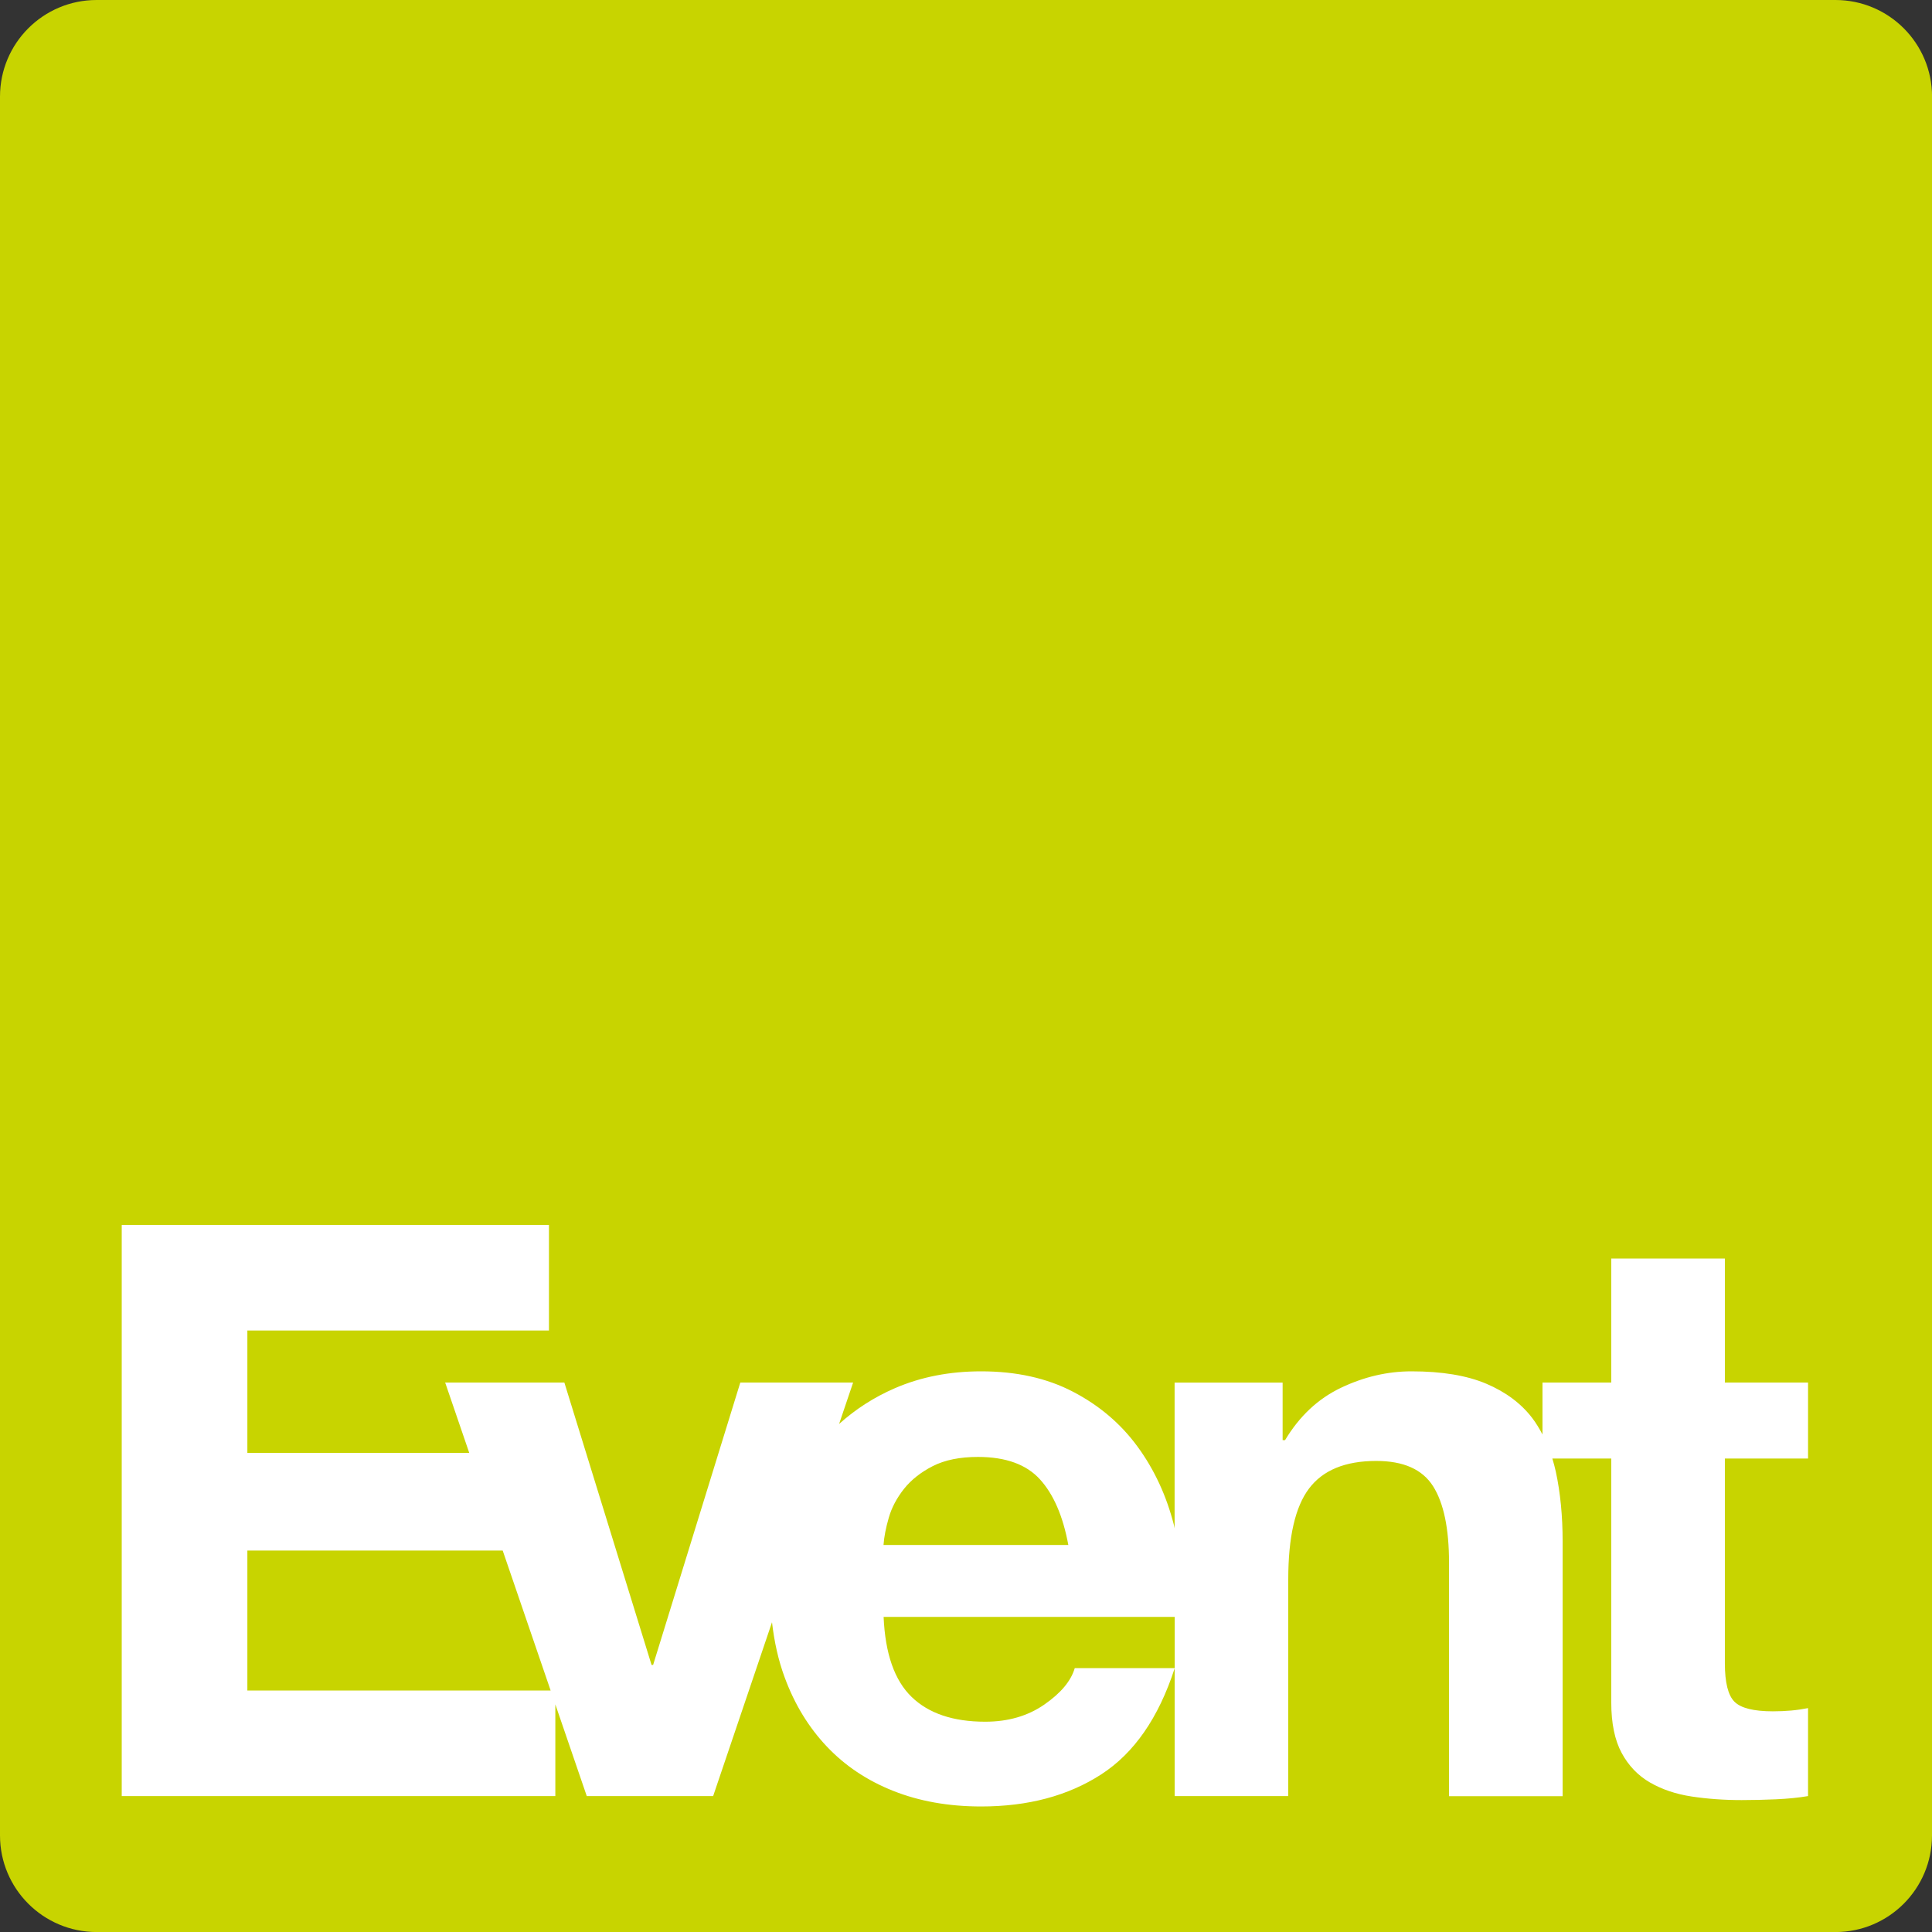
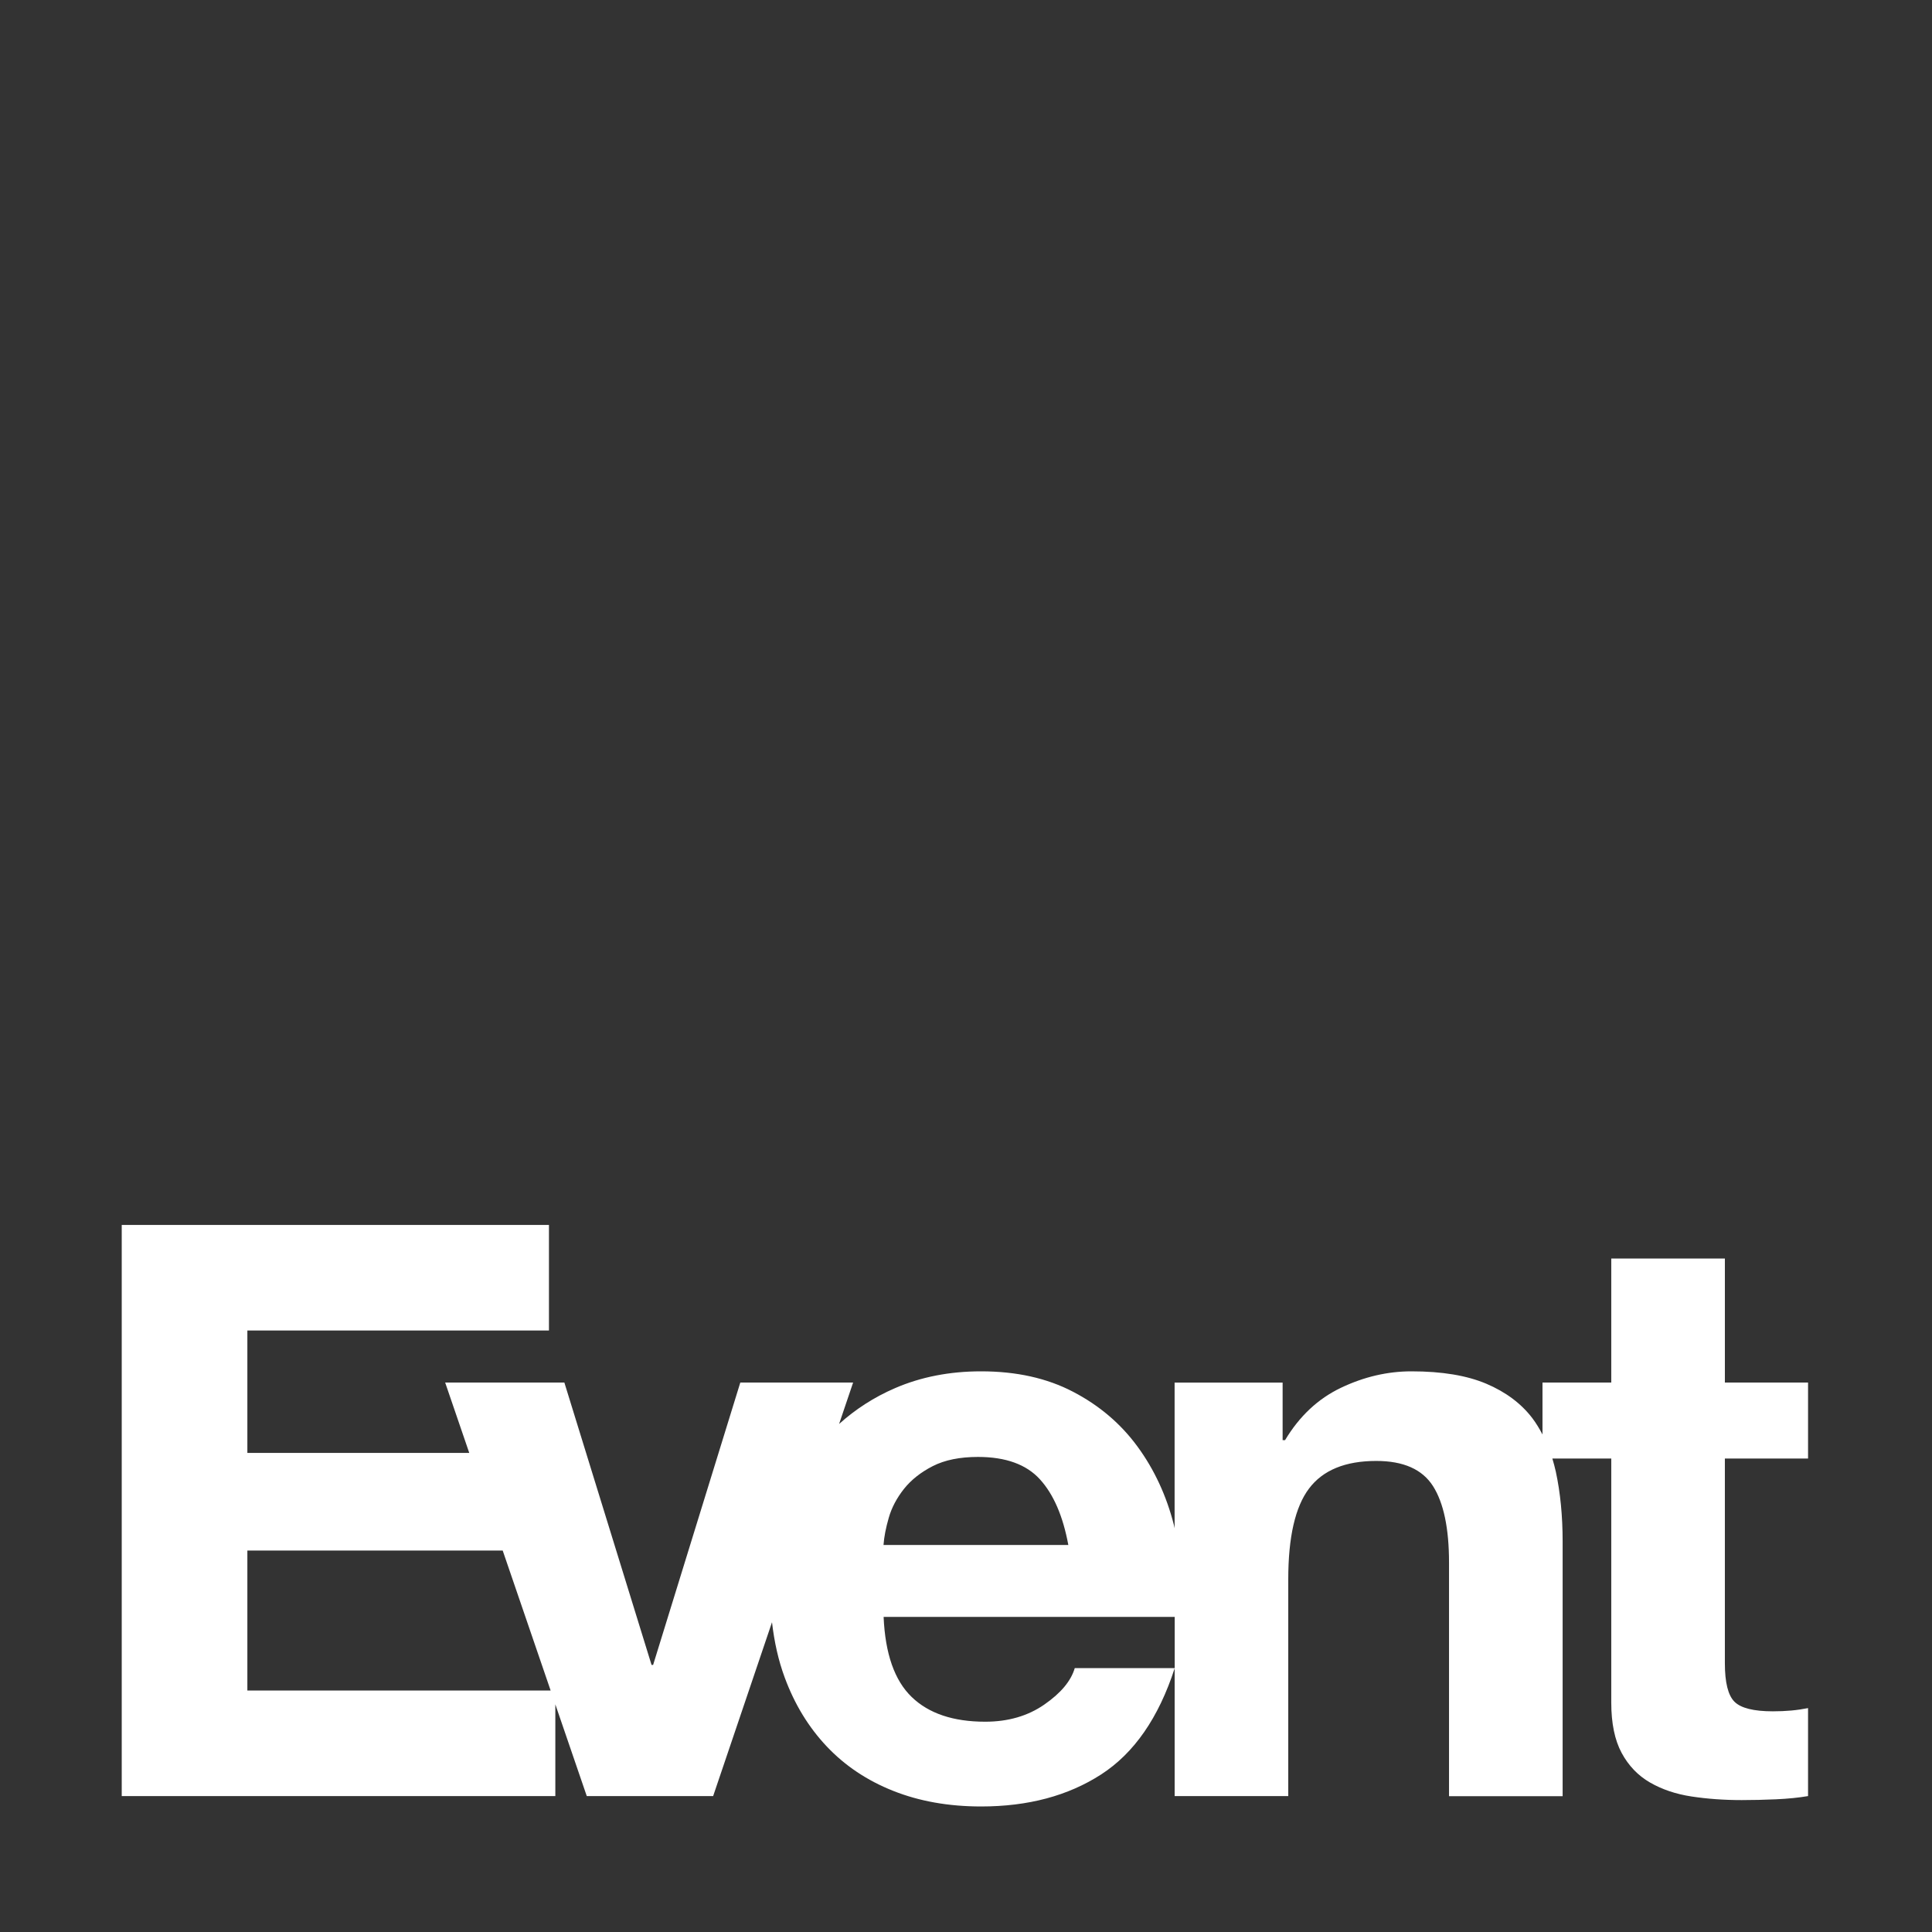
<svg xmlns="http://www.w3.org/2000/svg" version="1.1" x="0px" y="0px" width="36.63px" height="36.63px" viewBox="0 0 36.63 36.63" style="enable-background:new 0 0 36.63 36.63;" xml:space="preserve">
  <rect x="0" y="0" width="36.63" height="36.63" fill="#333333" stroke="none" />
  <style type="text/css">
	.st0{fill:#C8D400;}
	.st1{fill:#FFFFFF;}
</style>
  <defs>
</defs>
  <g>
-     <path class="st0" d="M36.63,34.799c0,1.012-0.82,1.832-1.832,1.832H1.832C0.82,36.63,0,35.81,0,34.799V1.832C0,0.82,0.82,0,1.832,0   h32.967c1.012,0,1.832,0.82,1.832,1.832V34.799z" />
    <path class="st1" d="M34.28,27.653v-1.441h-1.577v-2.351h-2.154v2.351h-1.304v0.985c-0.058-0.11-0.121-0.215-0.193-0.31   c-0.212-0.278-0.503-0.495-0.872-0.652C27.809,26.078,27.337,26,26.761,26c-0.455,0-0.9,0.104-1.335,0.311   c-0.435,0.207-0.789,0.538-1.062,0.994h-0.046v-1.092h-2.048v2.763c-0.005-0.021-0.008-0.042-0.013-0.063   c-0.142-0.556-0.372-1.052-0.69-1.486c-0.318-0.435-0.726-0.781-1.221-1.039C19.851,26.129,19.27,26,18.602,26   c-0.597,0-1.14,0.106-1.631,0.318c-0.401,0.173-0.753,0.402-1.062,0.68l0.266-0.786h-2.139l-1.653,5.354h-0.03L10.7,26.212H8.44   l0.457,1.335H4.69v-2.321h5.718v-2.002H2.308v10.829h8.221v-1.739l0.596,1.739h2.396l1.116-3.296   c0.043,0.371,0.12,0.723,0.242,1.051c0.187,0.506,0.452,0.94,0.796,1.304c0.344,0.364,0.763,0.645,1.259,0.842   c0.495,0.197,1.051,0.296,1.668,0.296c0.89,0,1.648-0.202,2.275-0.607c0.626-0.404,1.09-1.075,1.394-2.012v2.422h2.154v-4.11   c0-0.799,0.131-1.373,0.394-1.721c0.263-0.349,0.688-0.523,1.274-0.523c0.516,0,0.874,0.159,1.077,0.478   c0.202,0.319,0.303,0.801,0.303,1.449v4.429h2.154V29.23c0-0.485-0.043-0.928-0.129-1.327c-0.019-0.087-0.042-0.169-0.066-0.25   h1.117v4.626c0,0.394,0.066,0.713,0.197,0.956c0.131,0.243,0.311,0.43,0.538,0.561c0.228,0.131,0.49,0.22,0.789,0.265   c0.298,0.045,0.614,0.068,0.948,0.068c0.212,0,0.43-0.005,0.652-0.015c0.222-0.01,0.425-0.03,0.607-0.061v-1.668   c-0.101,0.02-0.207,0.036-0.318,0.046c-0.111,0.01-0.228,0.015-0.349,0.015c-0.364,0-0.607-0.061-0.728-0.182   c-0.121-0.121-0.182-0.364-0.182-0.728v-3.883H34.28z M4.69,32.052v-2.654h4.841l0.909,2.654H4.69z M16.851,28.775   c0.055-0.192,0.152-0.374,0.288-0.546c0.137-0.172,0.319-0.316,0.546-0.432c0.228-0.116,0.513-0.174,0.857-0.174   c0.526,0,0.918,0.142,1.175,0.425c0.258,0.283,0.437,0.698,0.538,1.244h-3.504C16.762,29.139,16.795,28.968,16.851,28.775z    M20.377,31.627c-0.071,0.243-0.263,0.473-0.576,0.69c-0.314,0.218-0.688,0.326-1.122,0.326c-0.607,0-1.072-0.157-1.395-0.47   c-0.324-0.313-0.501-0.819-0.531-1.517h5.519v0.971H20.377z" />
  </g>
</svg>